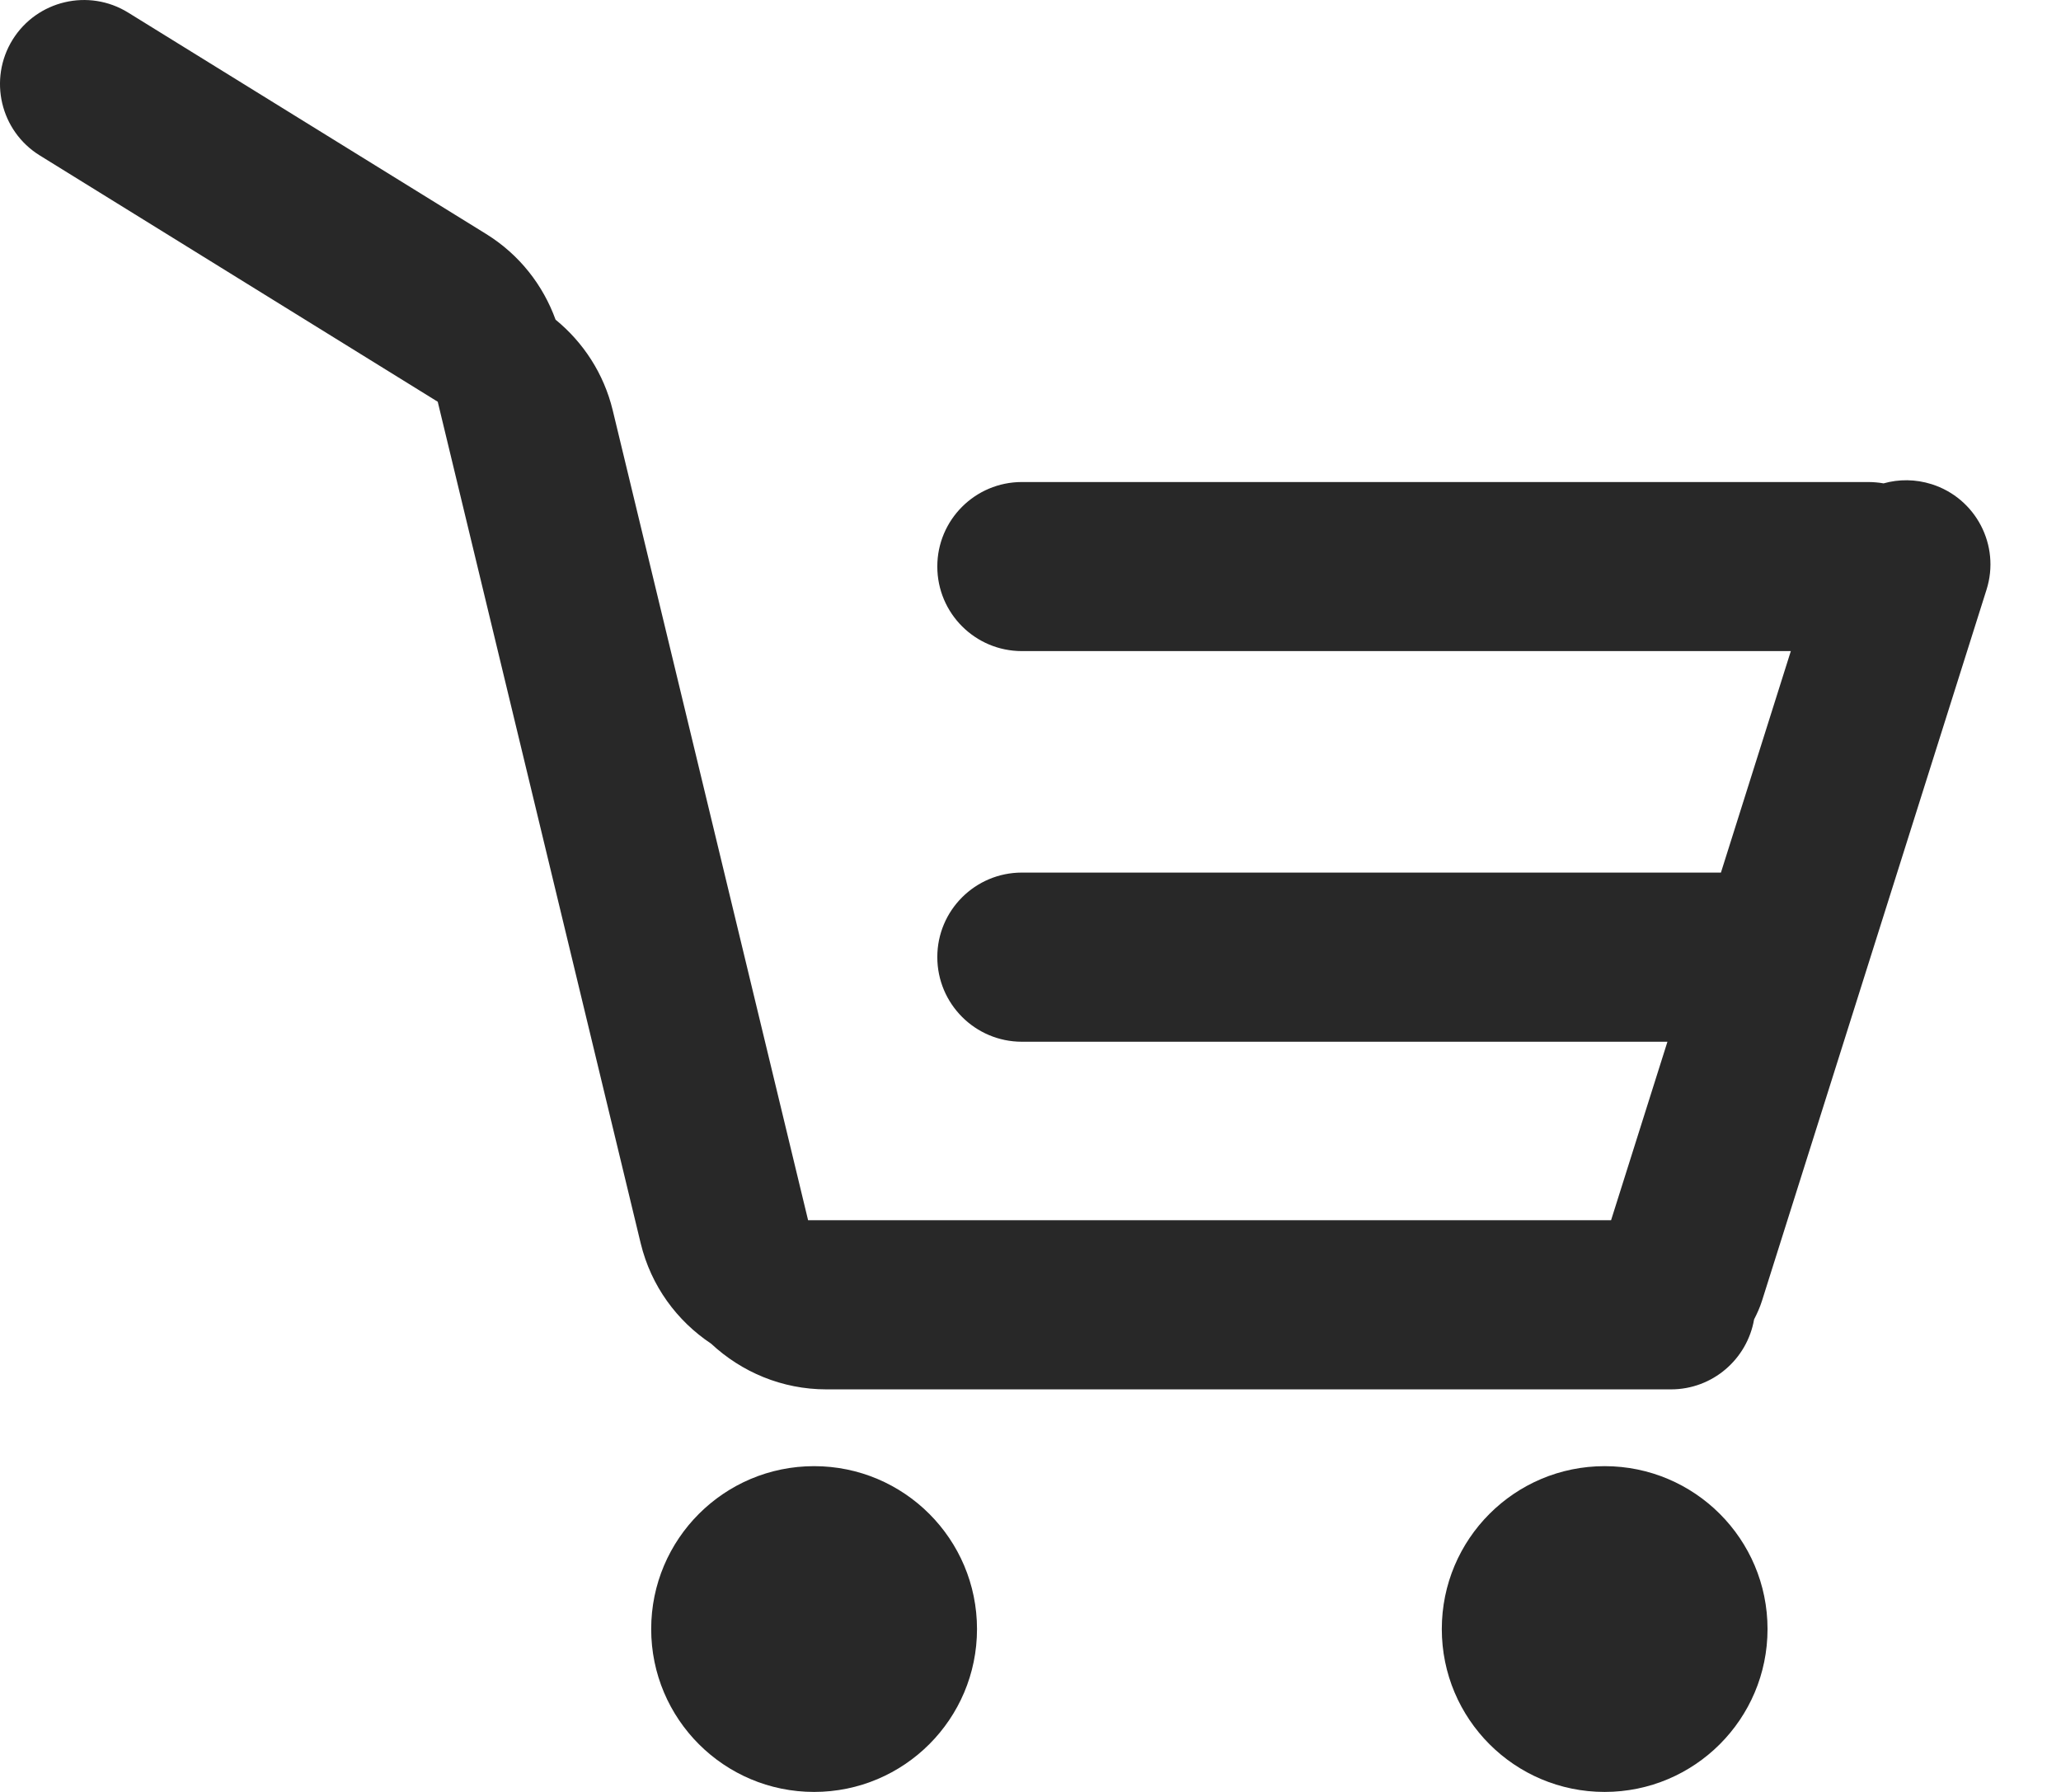
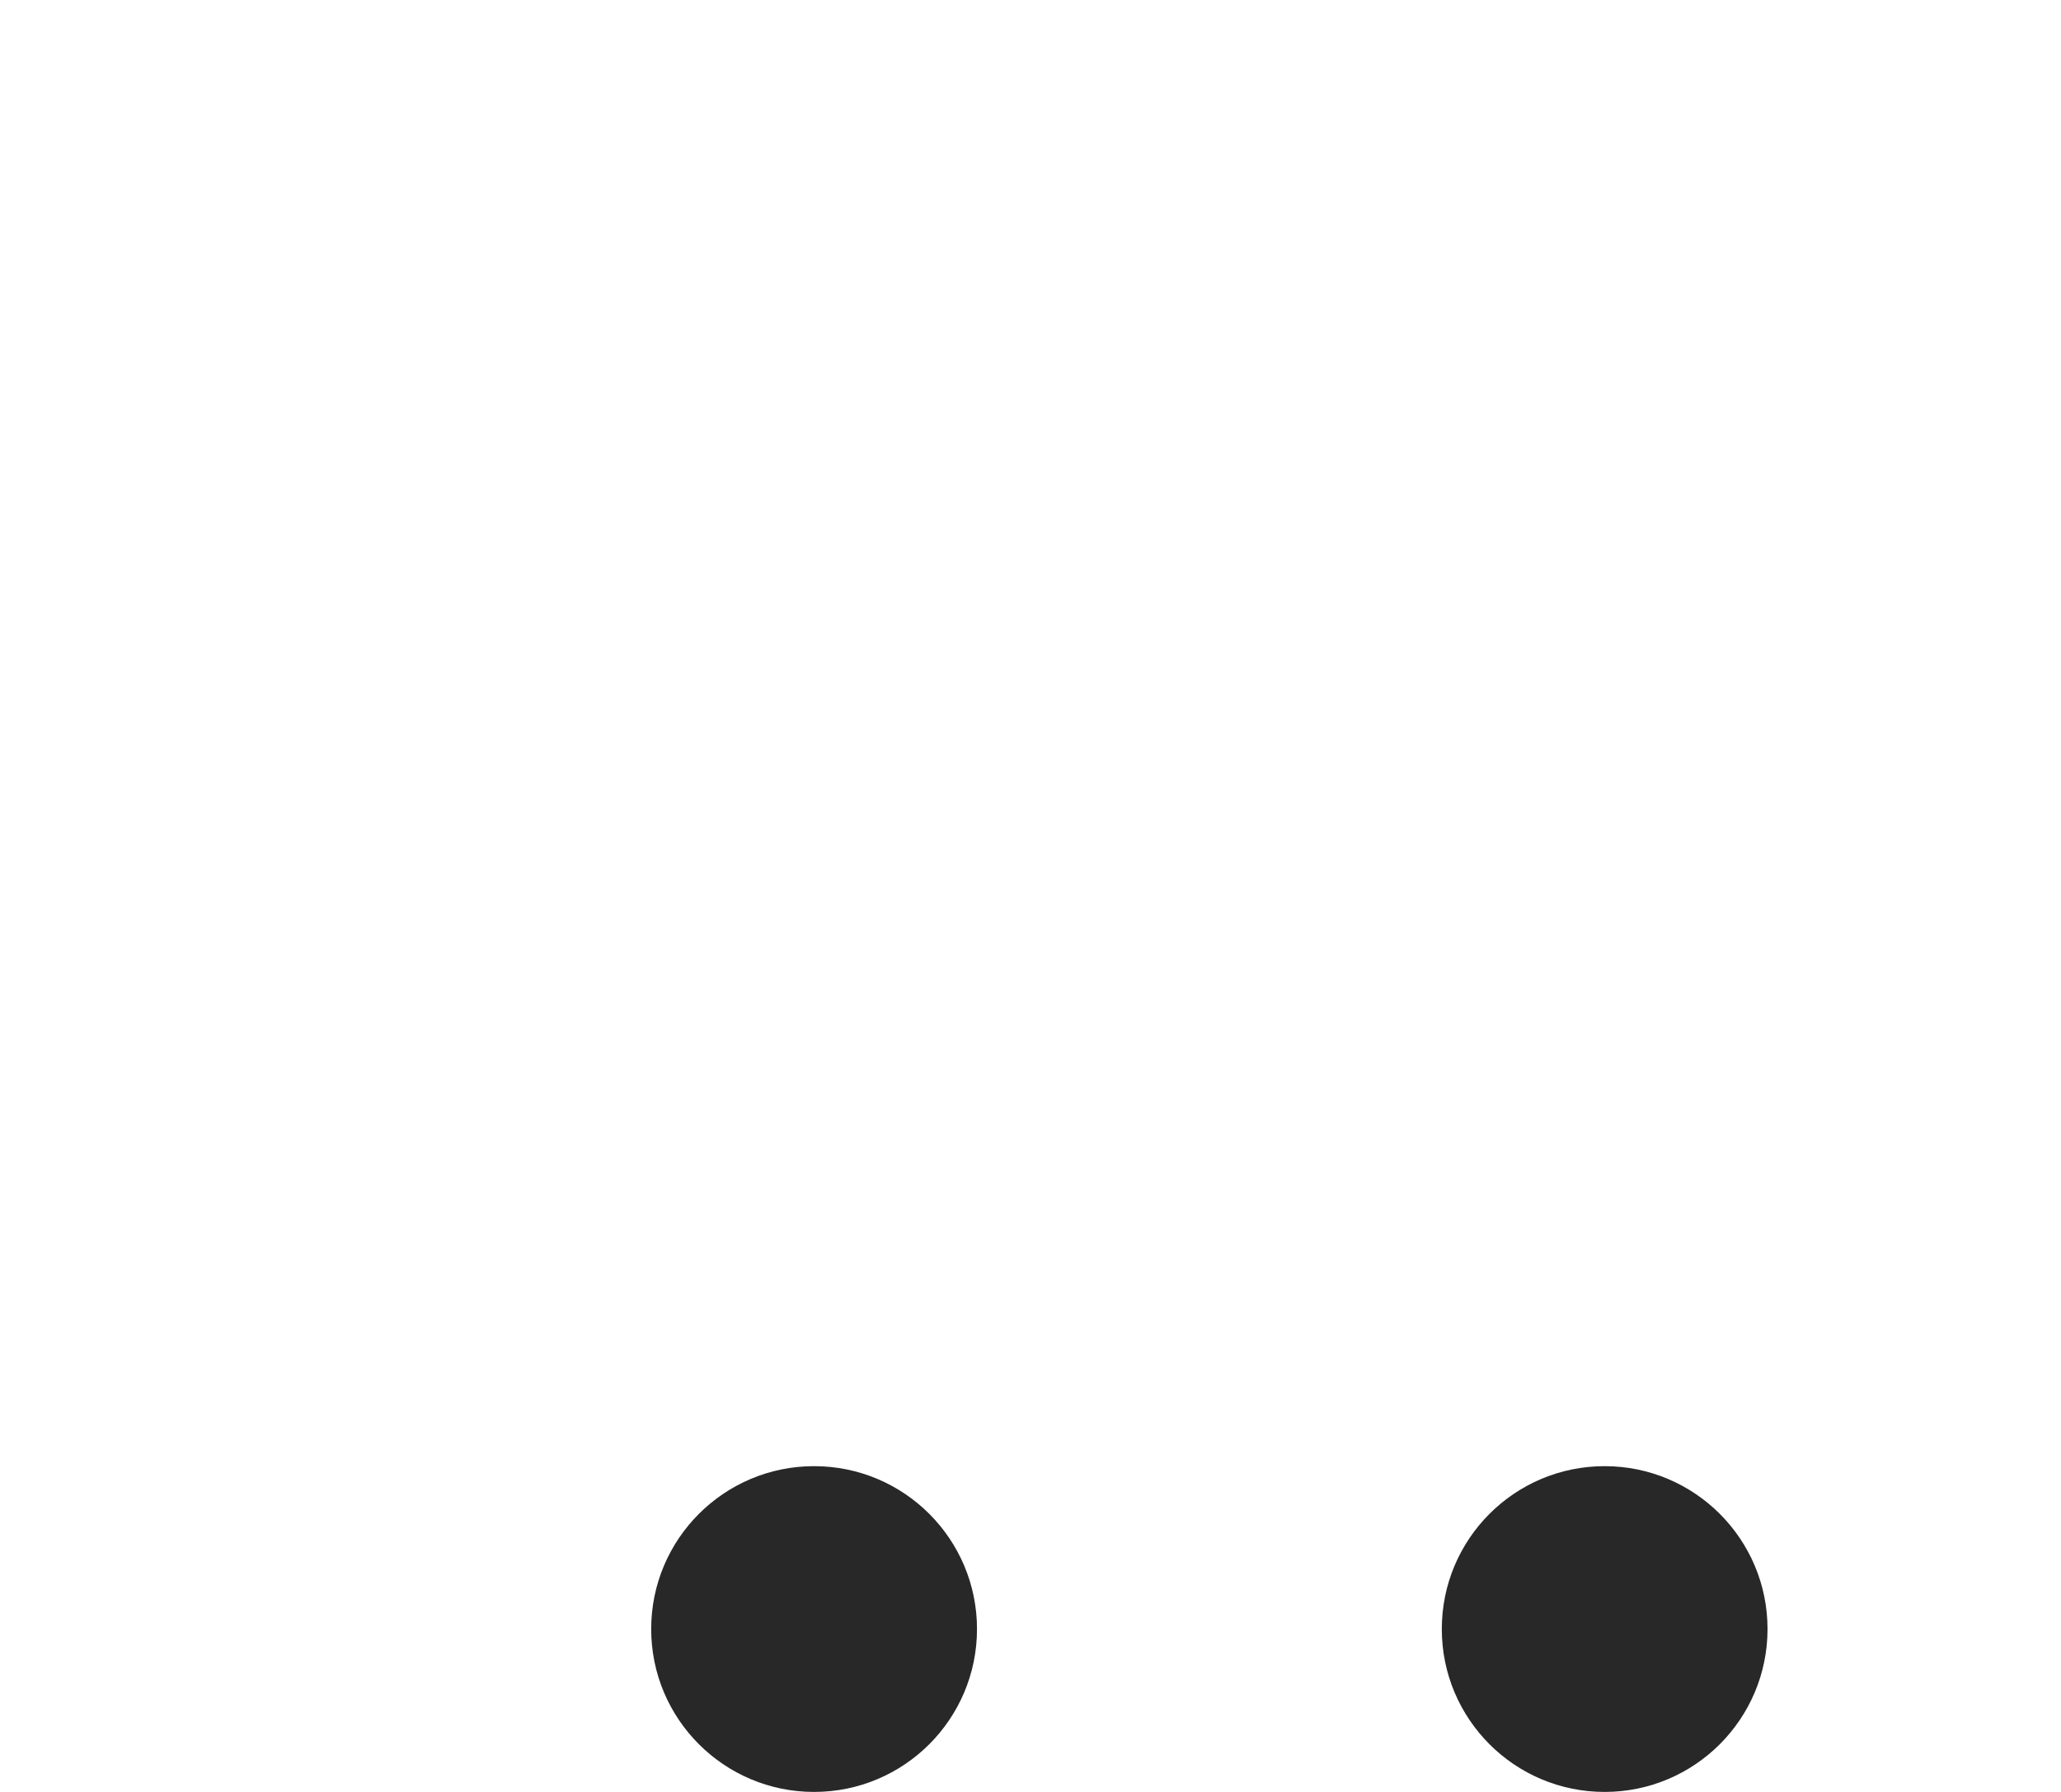
<svg xmlns="http://www.w3.org/2000/svg" width="23" height="20" viewBox="0 0 23 20" fill="none">
-   <path d="M0.14 0.444C0.413 0.004 0.991 -0.132 1.431 0.141L5.426 2.612C5.799 2.843 6.061 3.185 6.2 3.568C6.506 3.818 6.738 4.166 6.838 4.58L9.018 13.619H17.979L18.608 11.627H11.404C10.883 11.627 10.46 11.204 10.46 10.682C10.46 10.161 10.883 9.739 11.404 9.739H19.205L19.985 7.267H11.404C10.883 7.267 10.46 6.845 10.46 6.323C10.46 5.802 10.883 5.38 11.404 5.38H20.845C20.905 5.38 20.963 5.385 21.02 5.395C21.19 5.347 21.375 5.347 21.556 5.404C22.05 5.56 22.325 6.087 22.169 6.581L19.663 14.519C19.64 14.592 19.609 14.66 19.575 14.726C19.498 15.169 19.113 15.507 18.647 15.507H9.223C8.725 15.507 8.274 15.312 7.936 14.997C7.556 14.744 7.266 14.355 7.15 13.877L4.885 4.484L0.444 1.735C0.004 1.463 -0.132 0.885 0.14 0.444Z" fill="#282828" />
  <path d="M10.903 18.182C10.903 19.186 10.089 20 9.085 20C8.081 20 7.267 19.186 7.267 18.182C7.267 17.178 8.081 16.364 9.085 16.364C10.089 16.364 10.903 17.178 10.903 18.182Z" fill="#282828" />
  <path d="M19.725 18.182C19.725 19.186 18.911 20 17.907 20C16.903 20 16.09 19.186 16.09 18.182C16.09 17.178 16.903 16.364 17.907 16.364C18.911 16.364 19.725 17.178 19.725 18.182Z" fill="#282828" />
</svg>